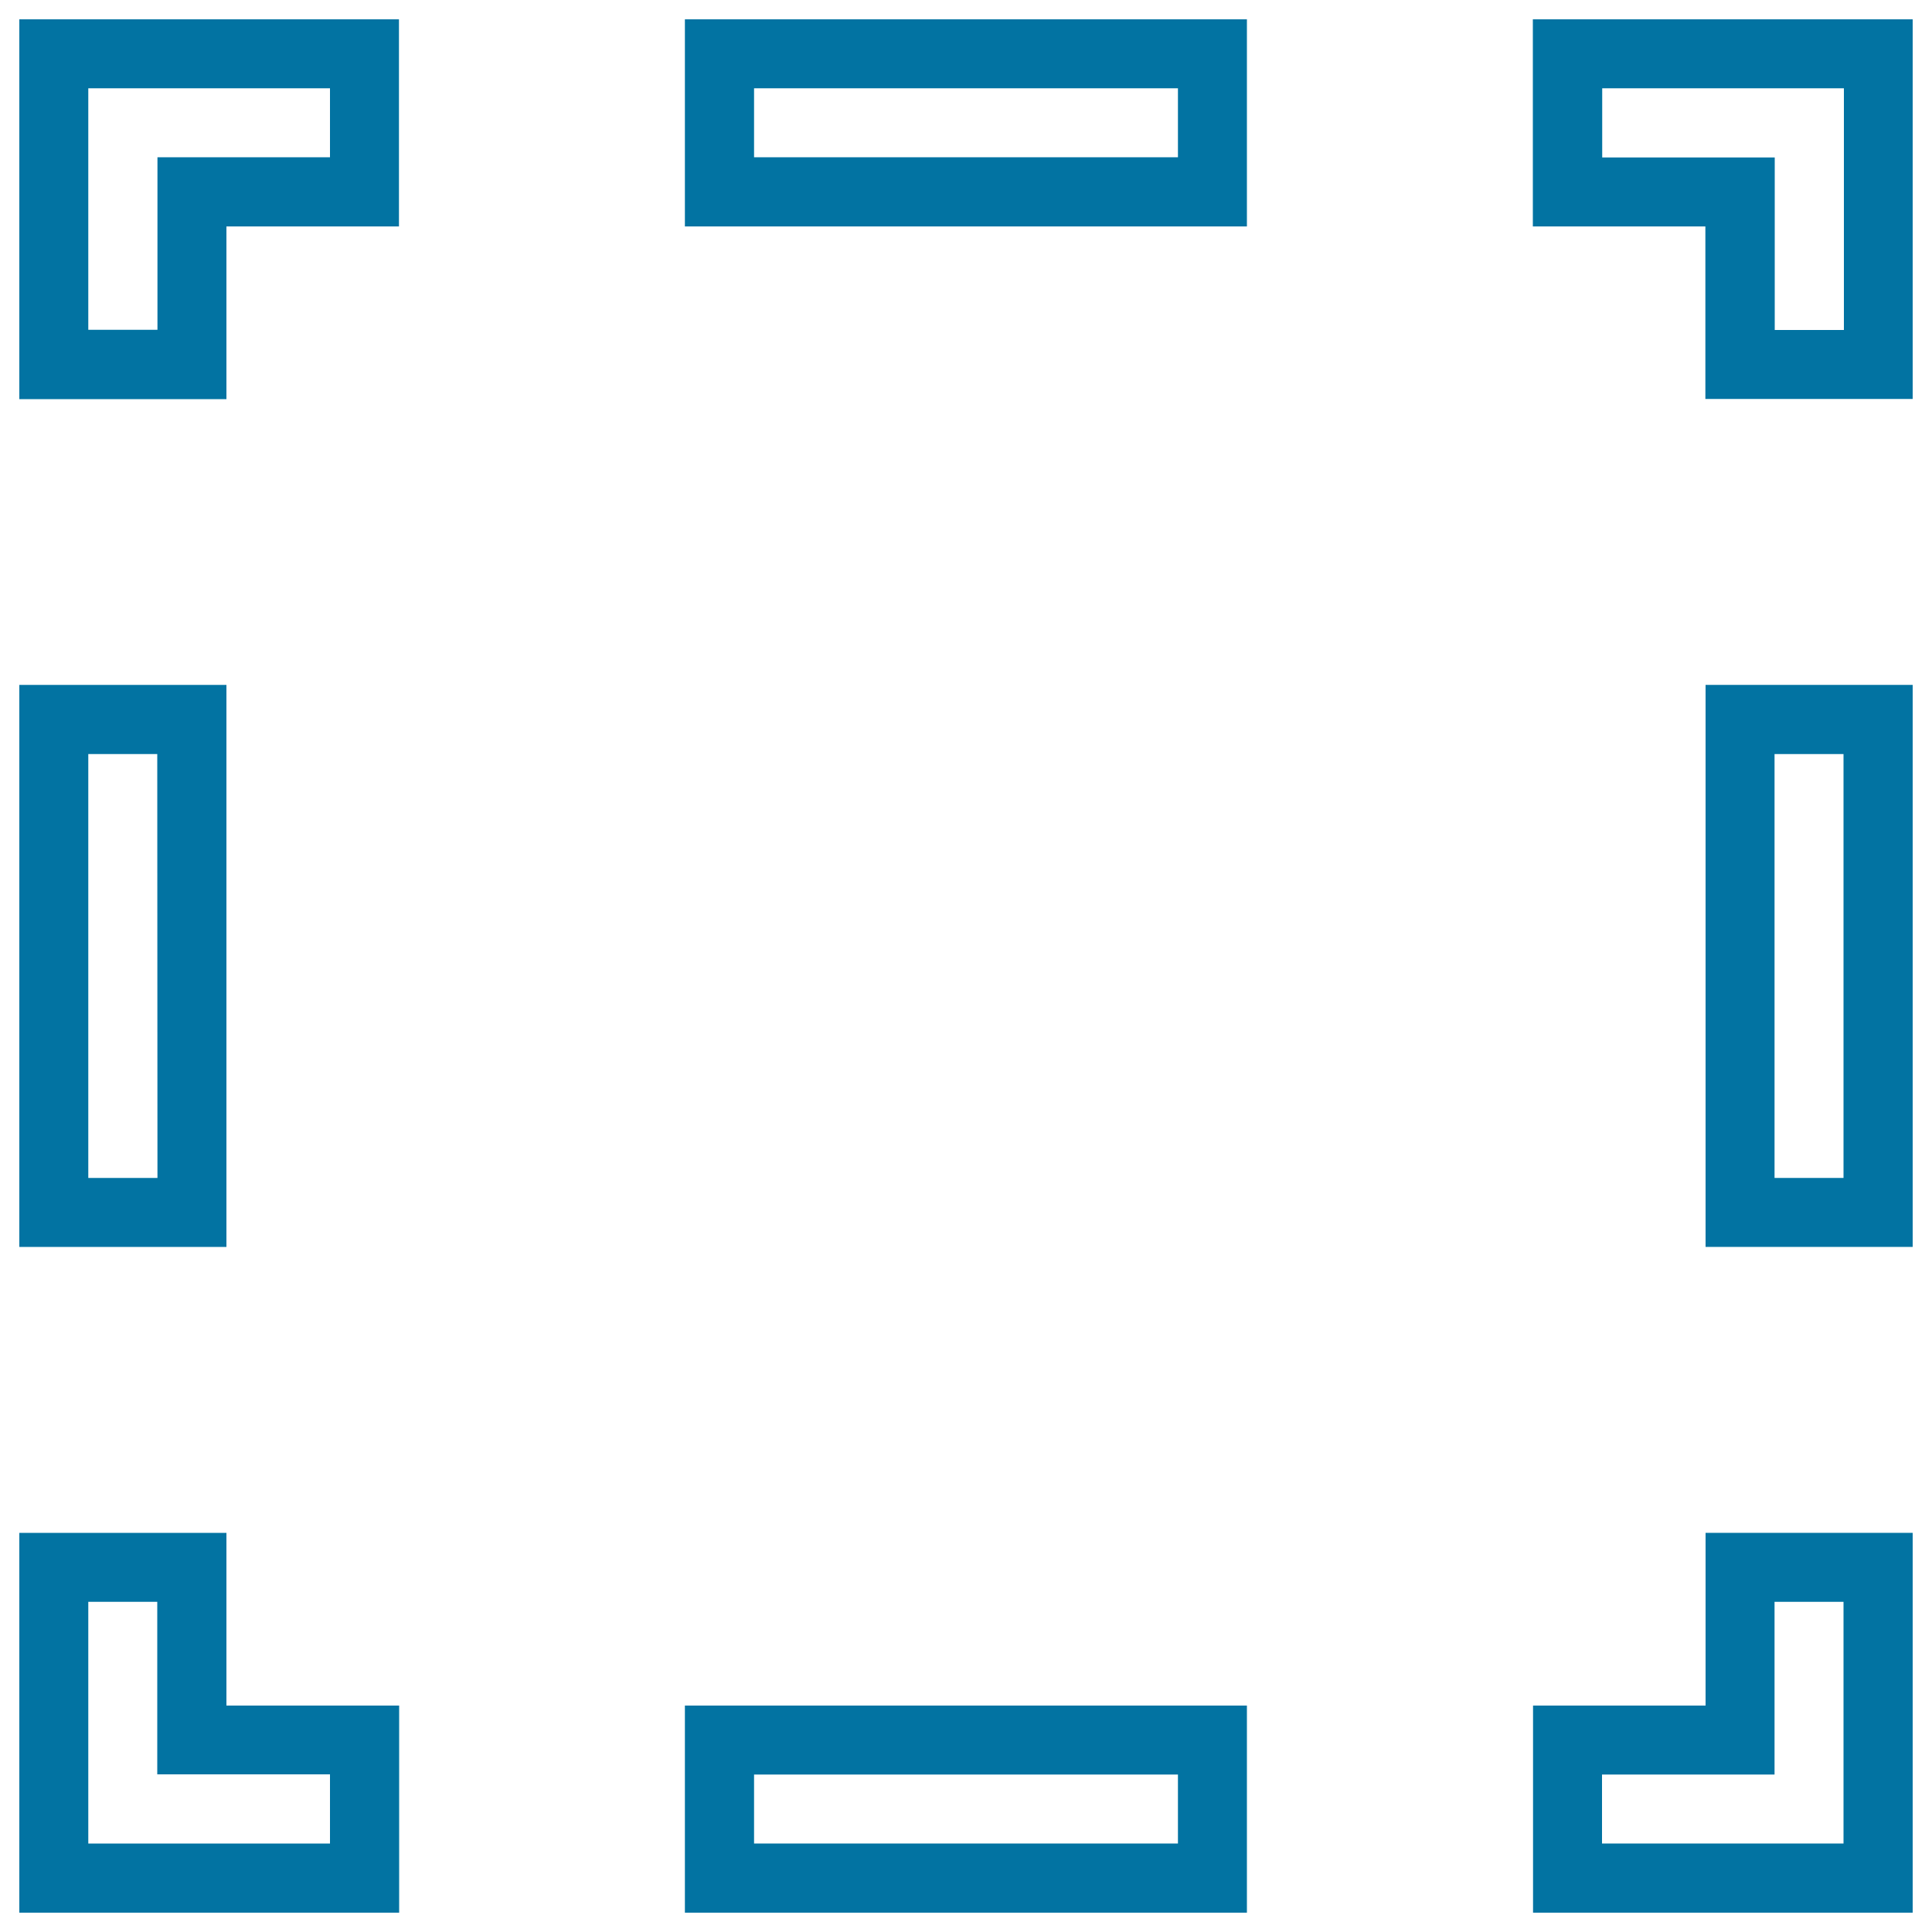
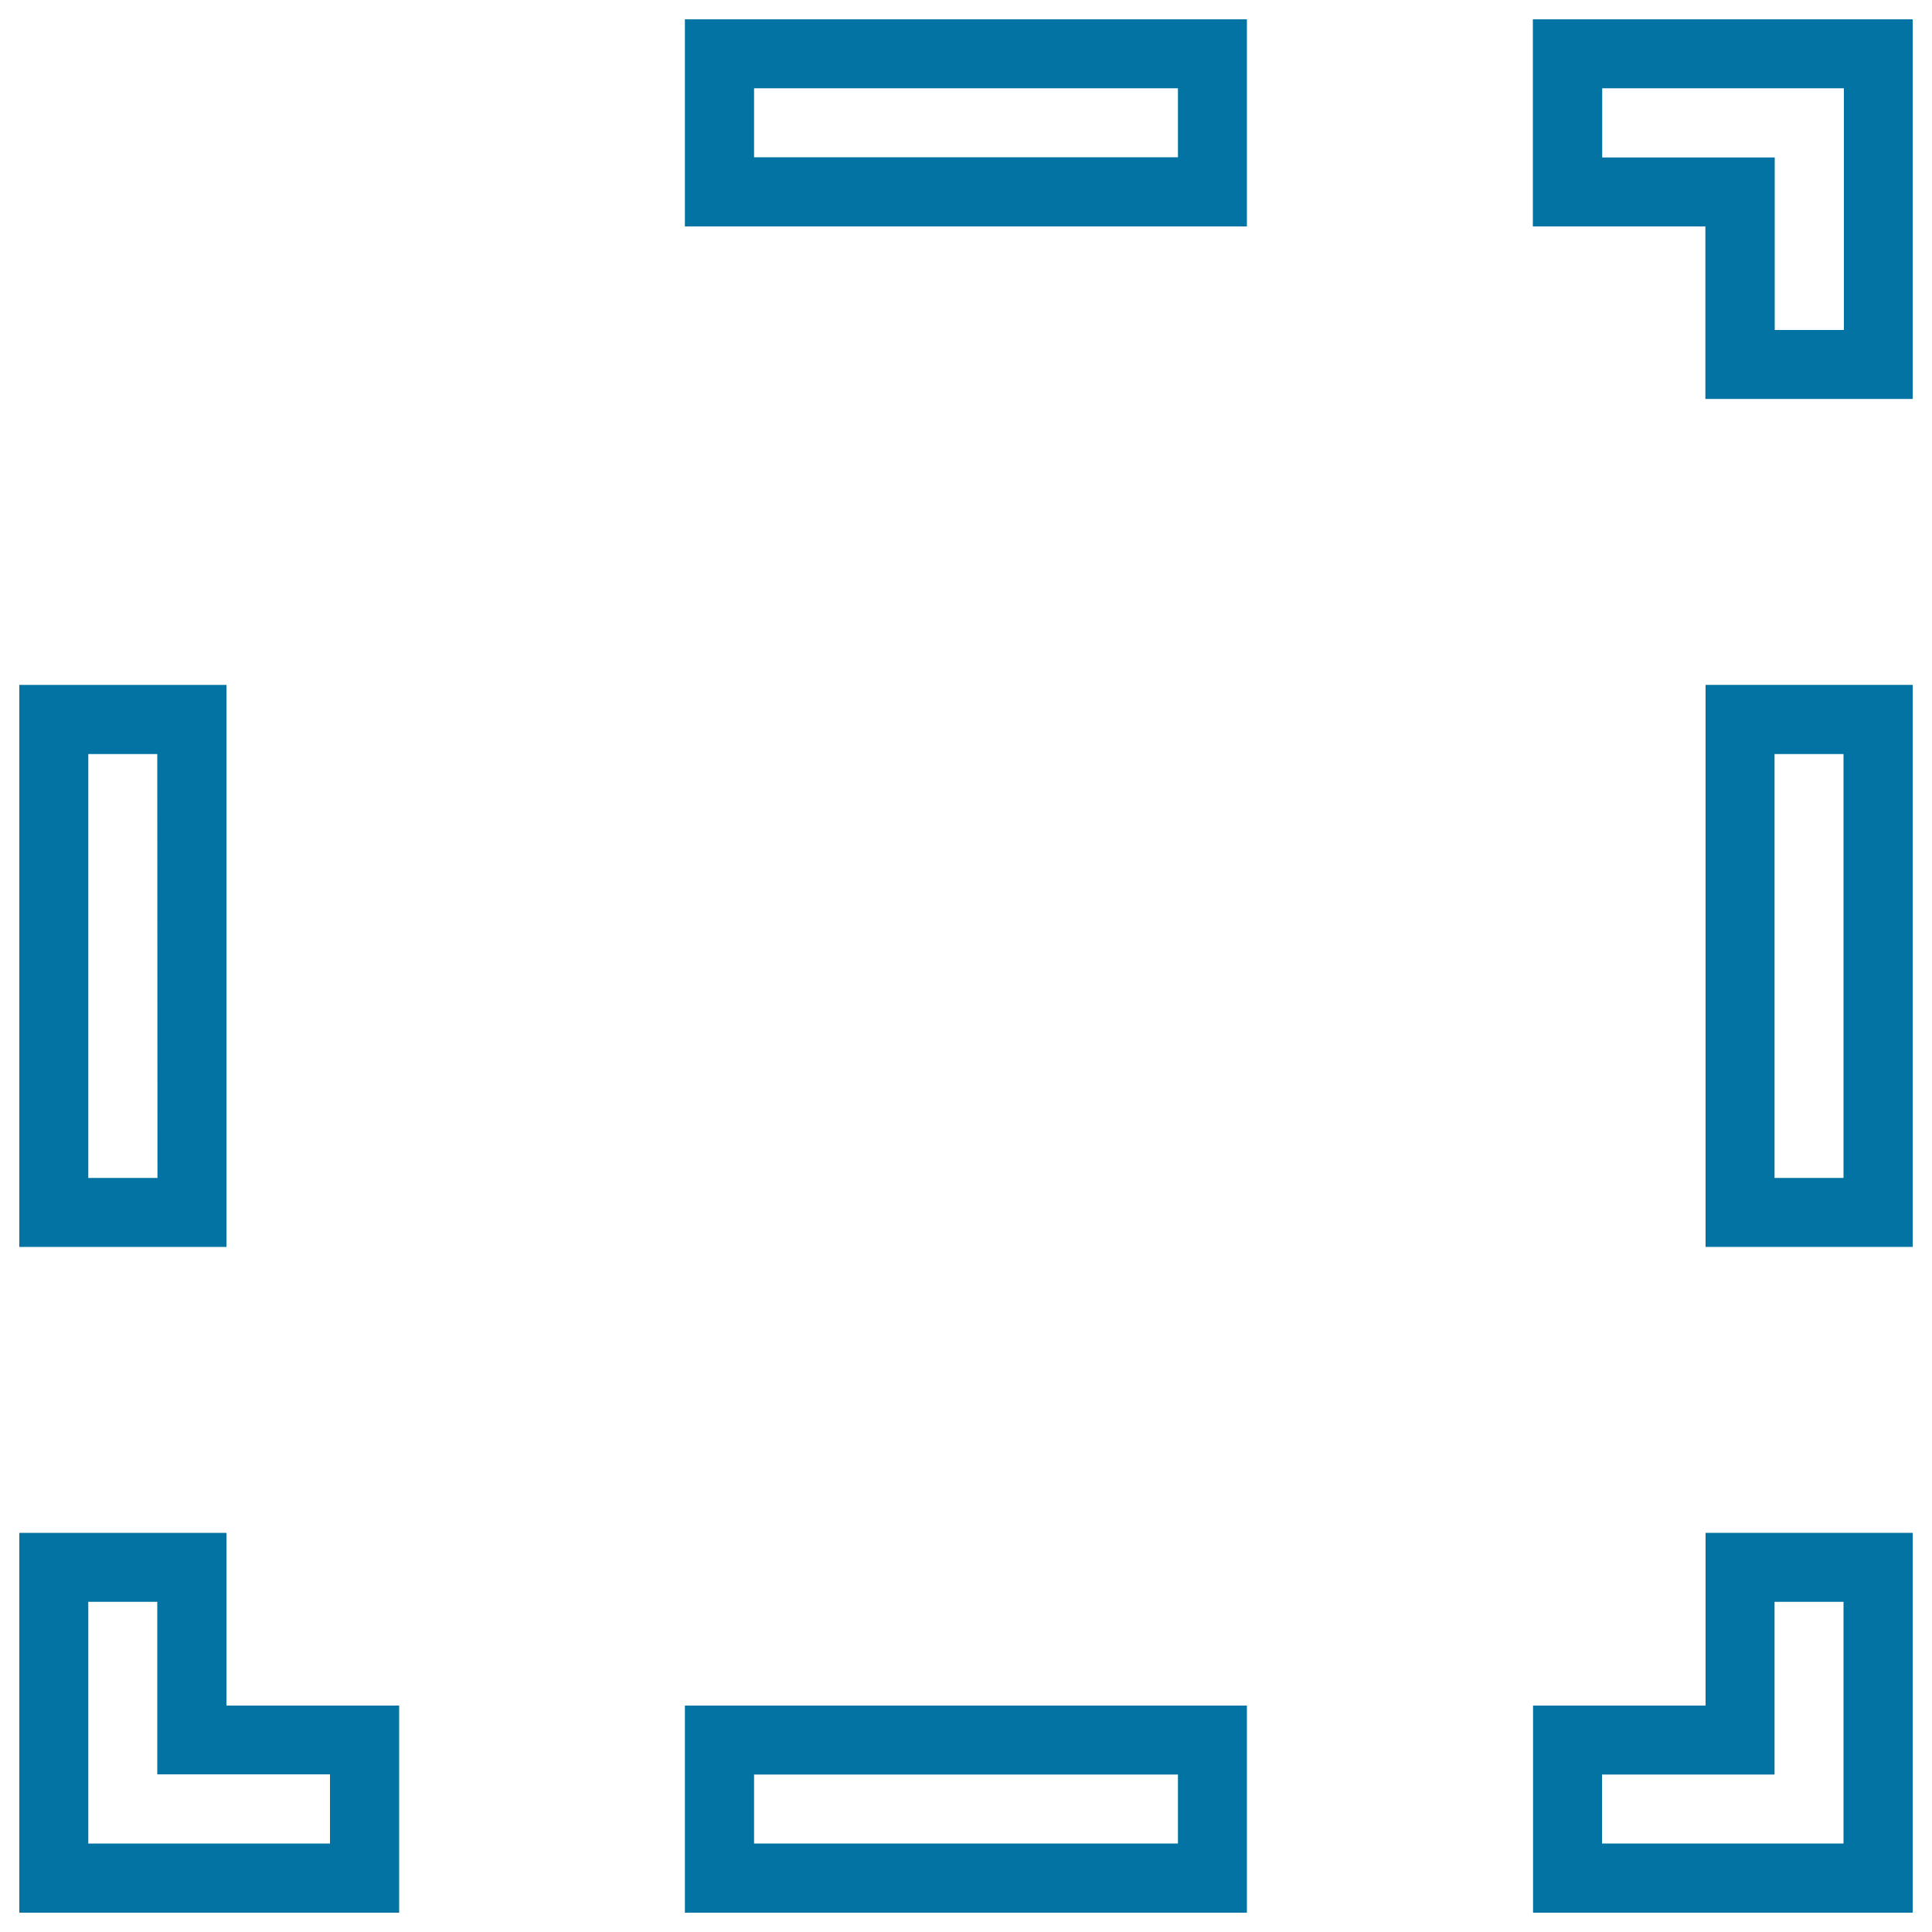
<svg xmlns="http://www.w3.org/2000/svg" viewBox="0 0 1000 1000" style="fill:#0273a2">
  <title>Broken Lines Square SVG icon</title>
  <g>
    <g>
      <path d="M882.8,882.8h-89.3V990H990V793.4H882.8L882.8,882.8L882.8,882.8z M918.5,829.1h35.7v125.1H829.2v-35.7h89.3L918.5,829.1L918.5,829.1z" />
      <path d="M354.5,990h290.9V882.8H354.5V990z M390.3,918.5h219.4v35.7H390.3V918.5z" />
      <path d="M117.2,793.4H10V990h196.6V882.8h-89.4C117.2,882.8,117.2,793.4,117.2,793.4z M170.8,918.5v35.7H45.7V829.1h35.7v89.3H170.8z" />
      <path d="M117.2,354.5H10v290.9h107.2V354.5z M81.5,609.7H45.7V390.3h35.7L81.5,609.7L81.5,609.7z" />
-       <path d="M10,206.6h107.2v-89.4h89.3V10H10V206.6z M45.7,45.7h125.1v35.7H81.5v89.3H45.7V45.7z" />
      <path d="M354.5,117.2h290.9V10H354.5V117.2z M390.3,45.7h219.4v35.7H390.3V45.7z" />
      <path d="M793.4,10v107.2h89.3v89.3H990V10H793.4z M954.3,170.8h-35.7V81.5h-89.3V45.7h125.1V170.8z" />
      <path d="M882.8,645.4H990V354.5H882.8V645.4z M918.5,390.3h35.7v219.4h-35.7V390.3z" />
    </g>
  </g>
</svg>